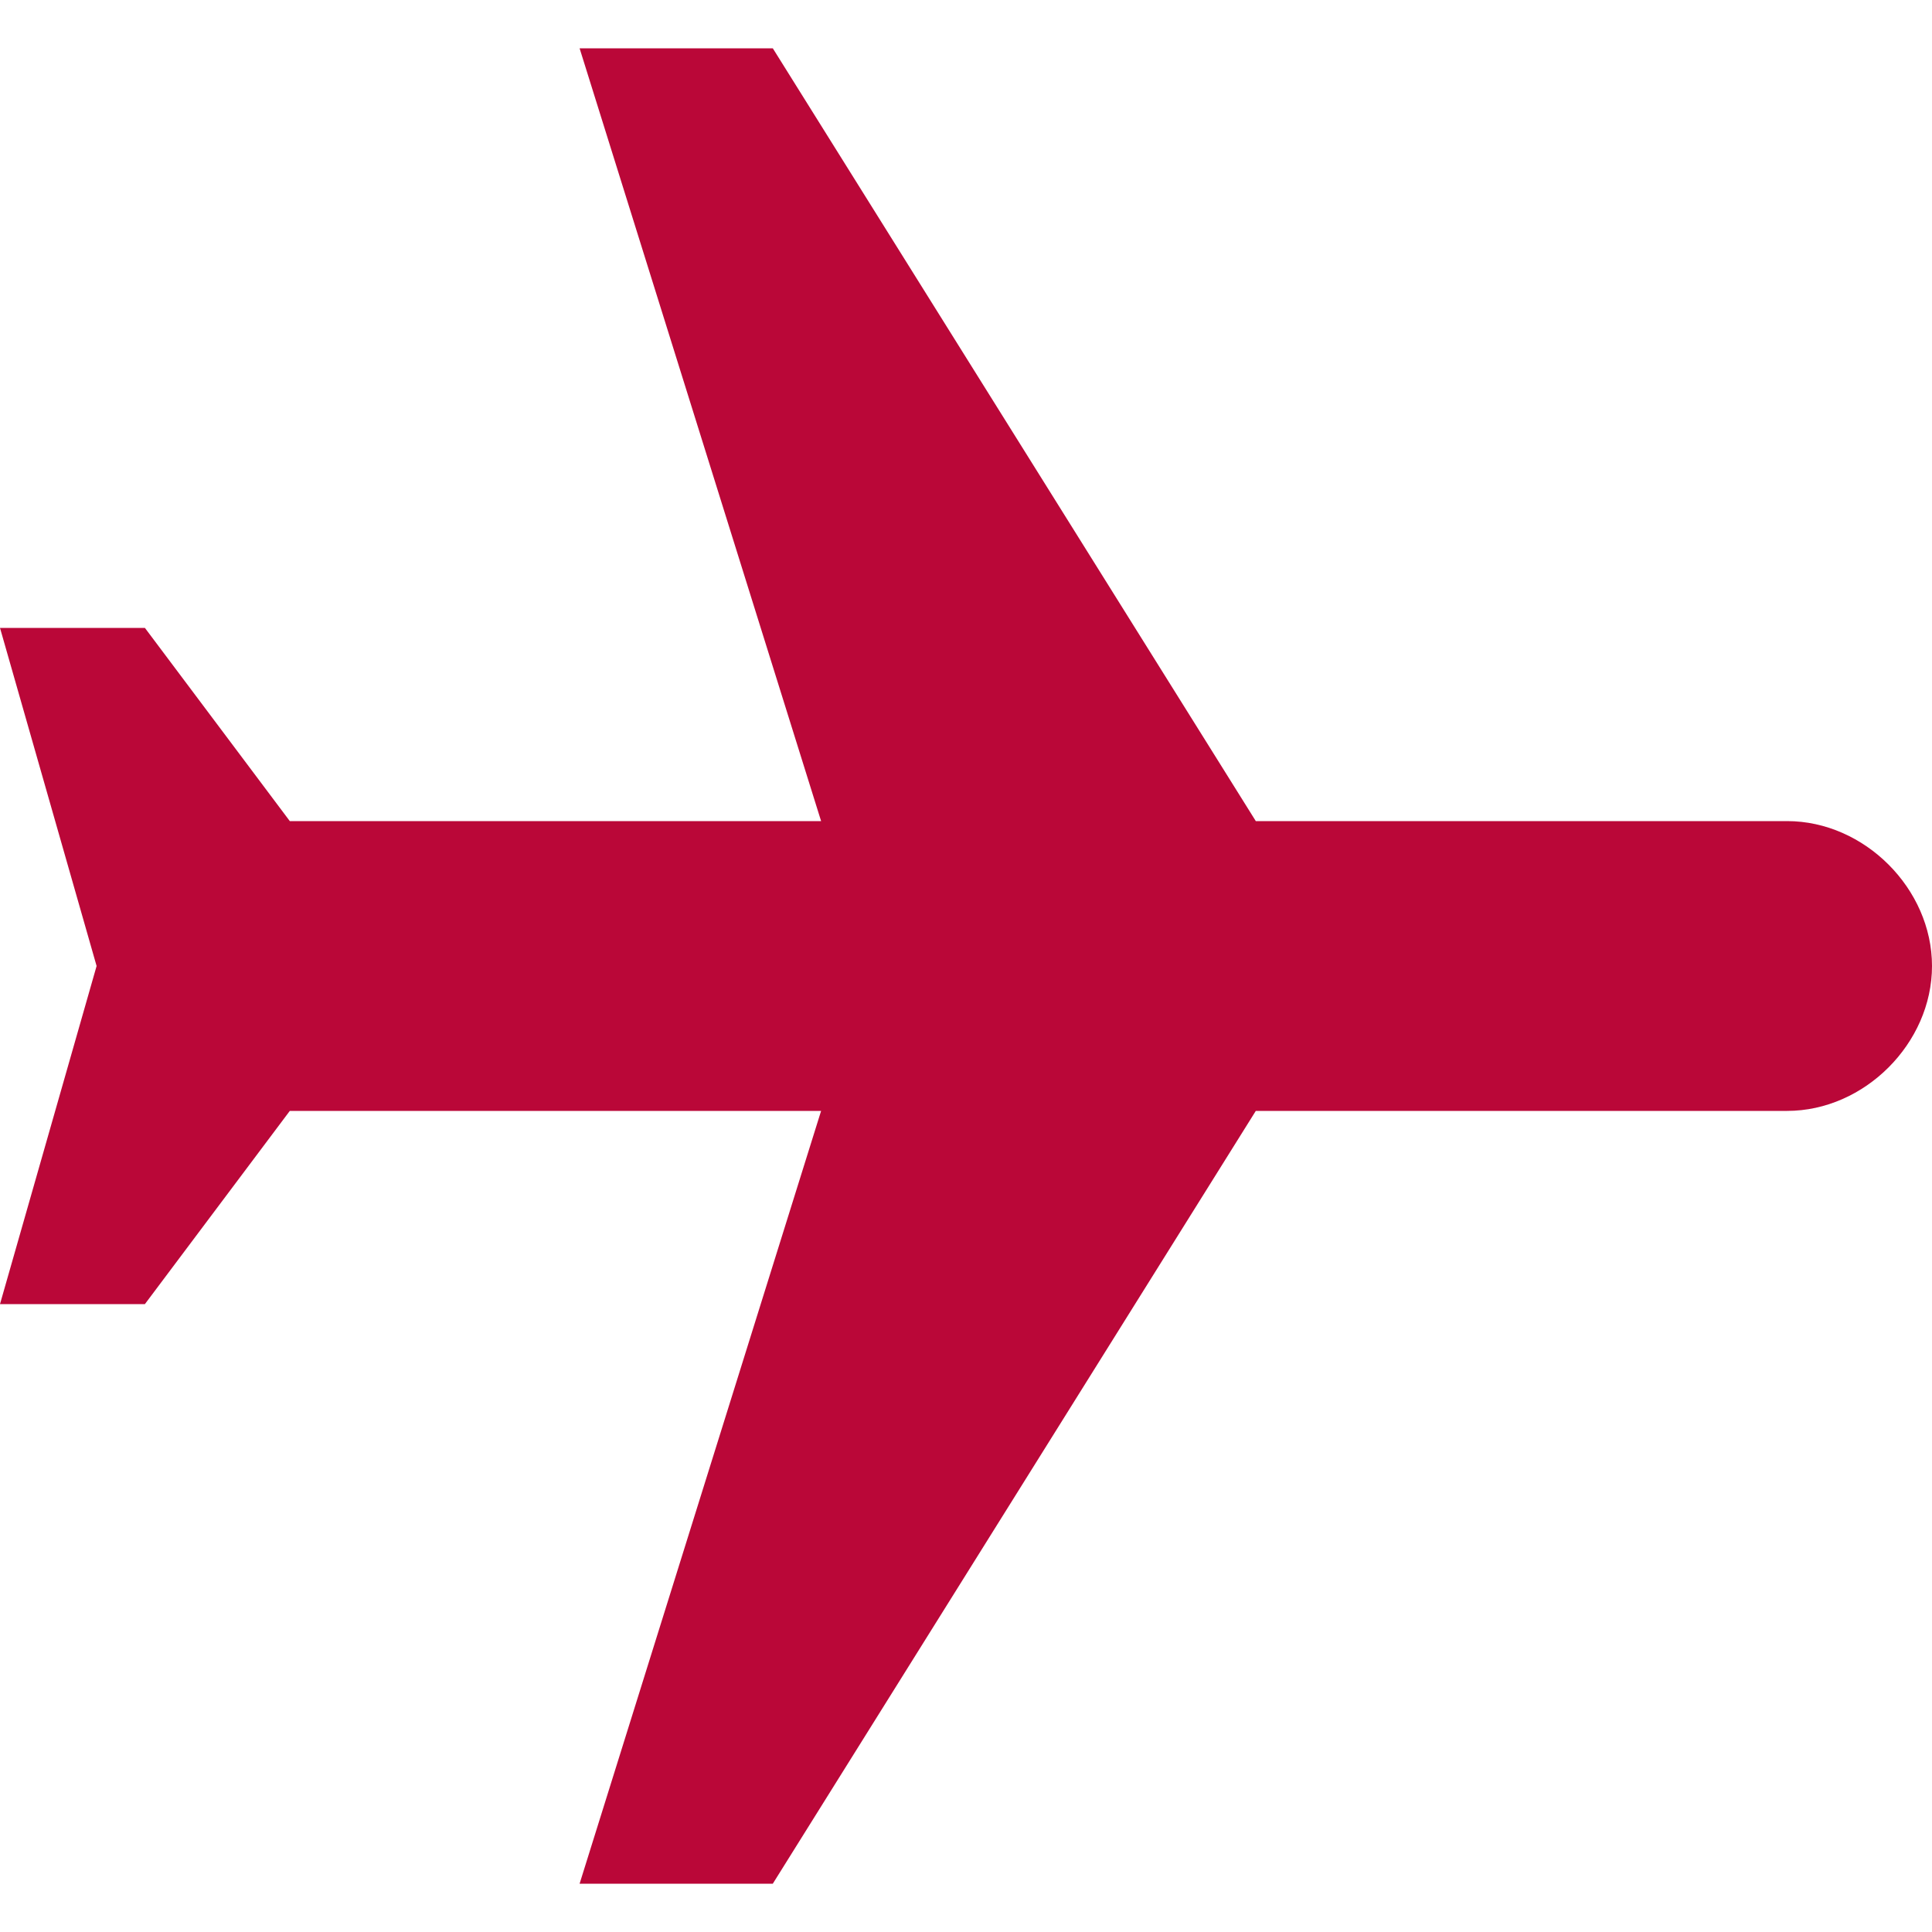
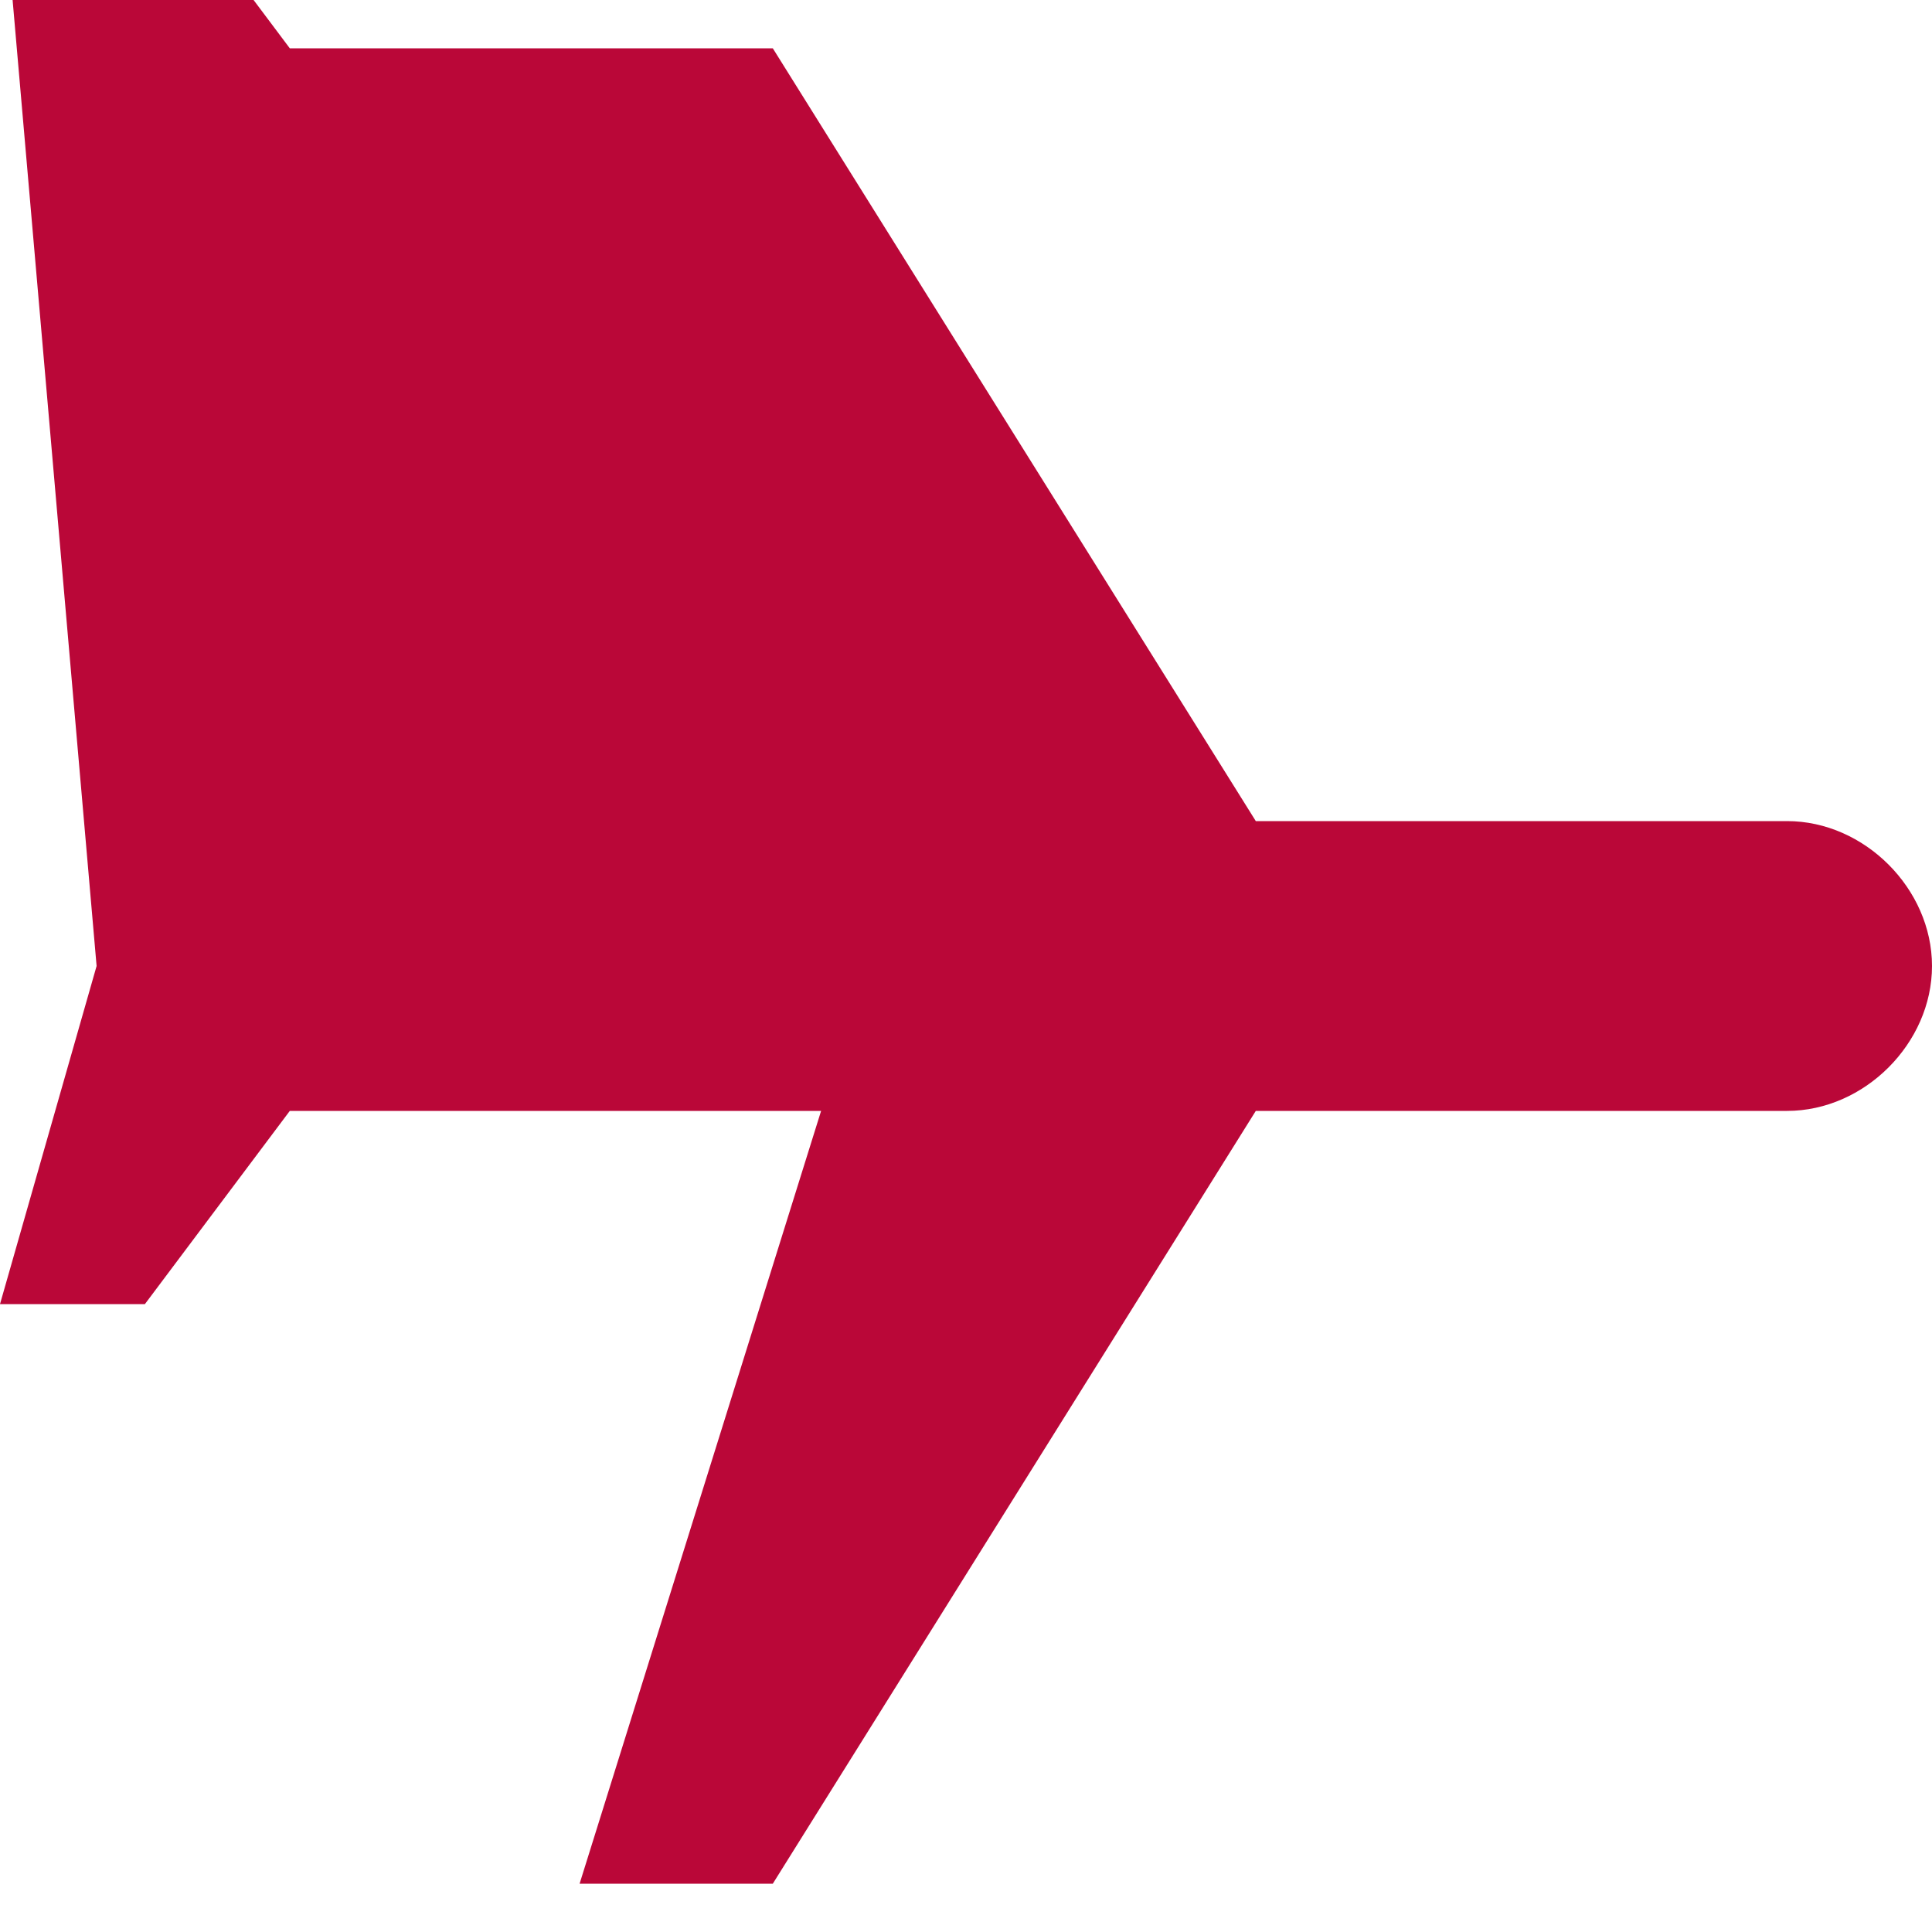
<svg xmlns="http://www.w3.org/2000/svg" version="1.1" id="Capa_1" x="0px" y="0px" width="510px" height="510px" viewBox="0 0 510 510" style="fill:#BA0738;enable-background:new 0 0 510 510;" xml:space="preserve">
  <g>
    <g id="flights">
-       <path d="M510,255c0-20.4-17.85-38.25-38.25-38.25H331.5L204,12.75h-51l63.75,204H76.5l-38.25-51H0L25.5,255L0,344.25h38.25    l38.25-51h140.25l-63.75,204h51l127.5-204h140.25C492.15,293.25,510,275.4,510,255z" />
+       <path d="M510,255c0-20.4-17.85-38.25-38.25-38.25H331.5L204,12.75h-51H76.5l-38.25-51H0L25.5,255L0,344.25h38.25    l38.25-51h140.25l-63.75,204h51l127.5-204h140.25C492.15,293.25,510,275.4,510,255z" />
    </g>
  </g>
  <g>
</g>
  <g>
</g>
  <g>
</g>
  <g>
</g>
  <g>
</g>
  <g>
</g>
  <g>
</g>
  <g>
</g>
  <g>
</g>
  <g>
</g>
  <g>
</g>
  <g>
</g>
  <g>
</g>
  <g>
</g>
  <g>
</g>
</svg>